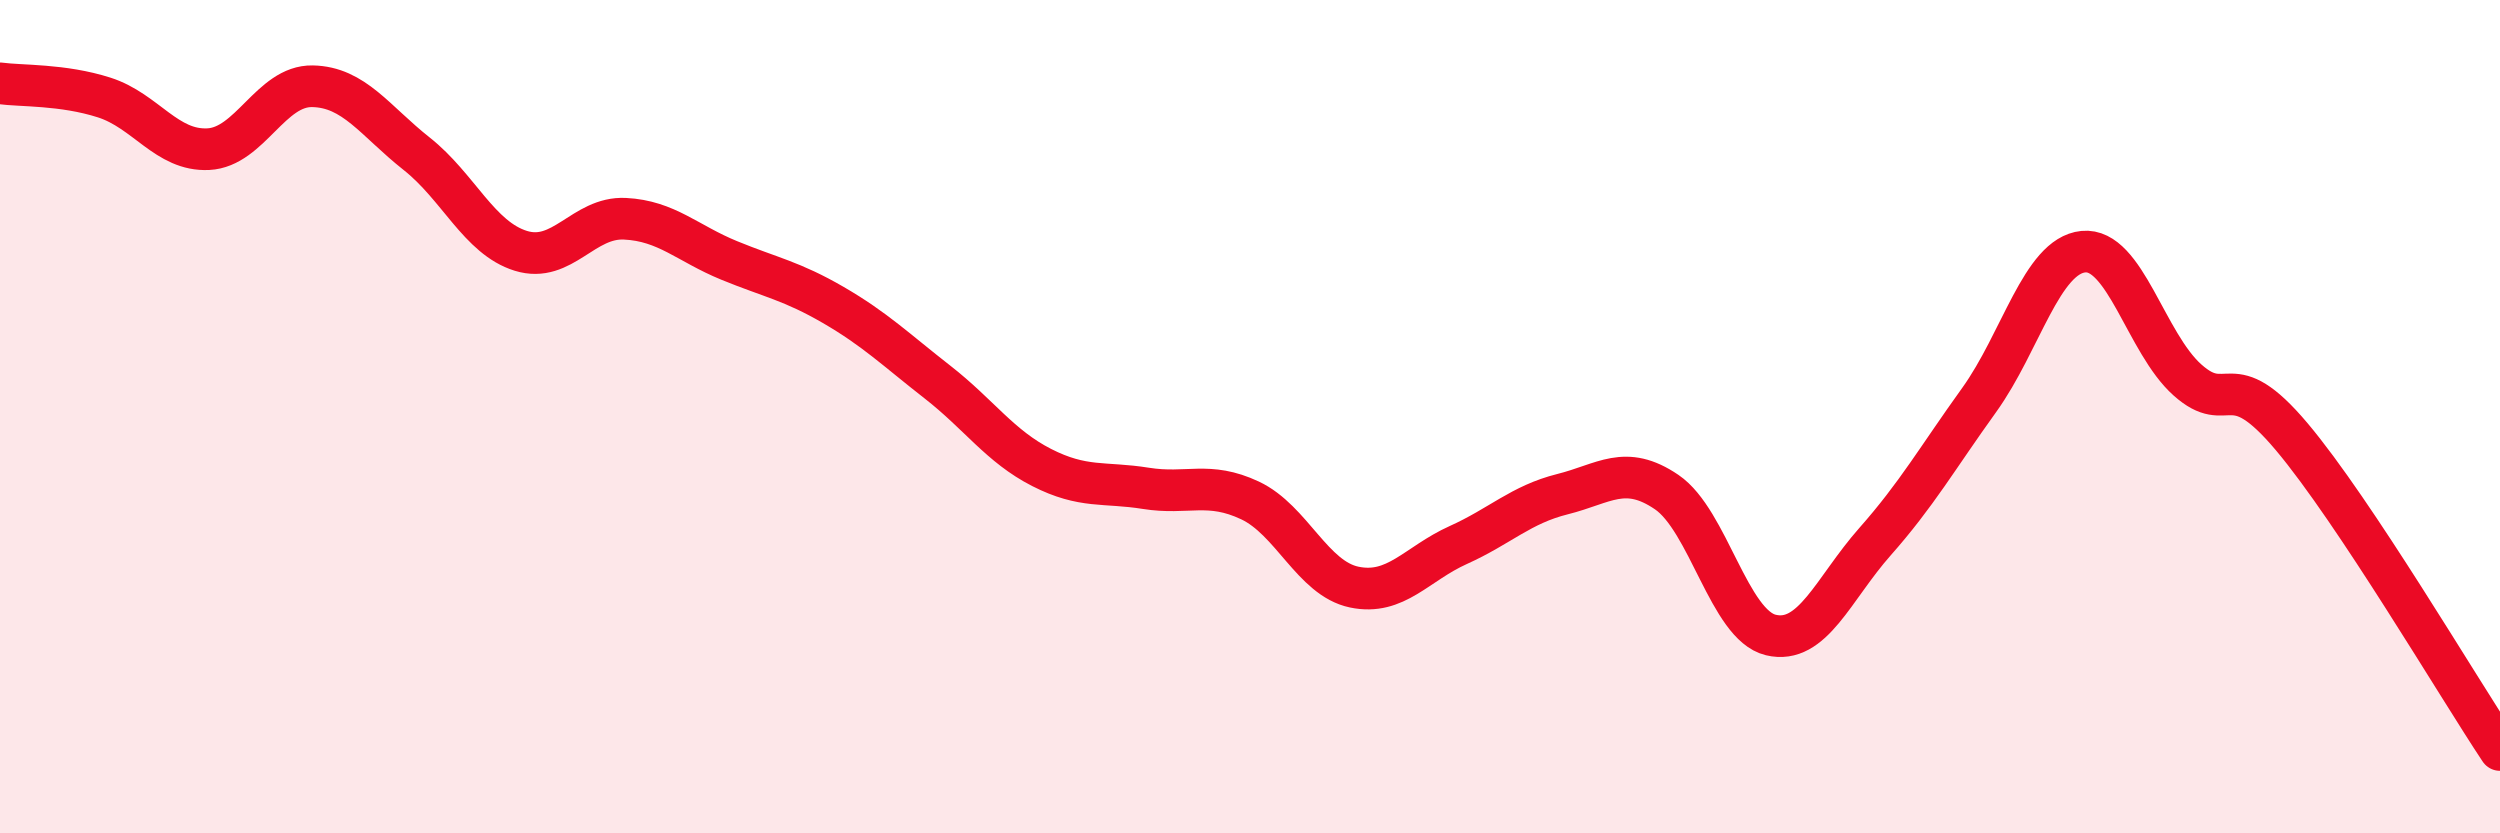
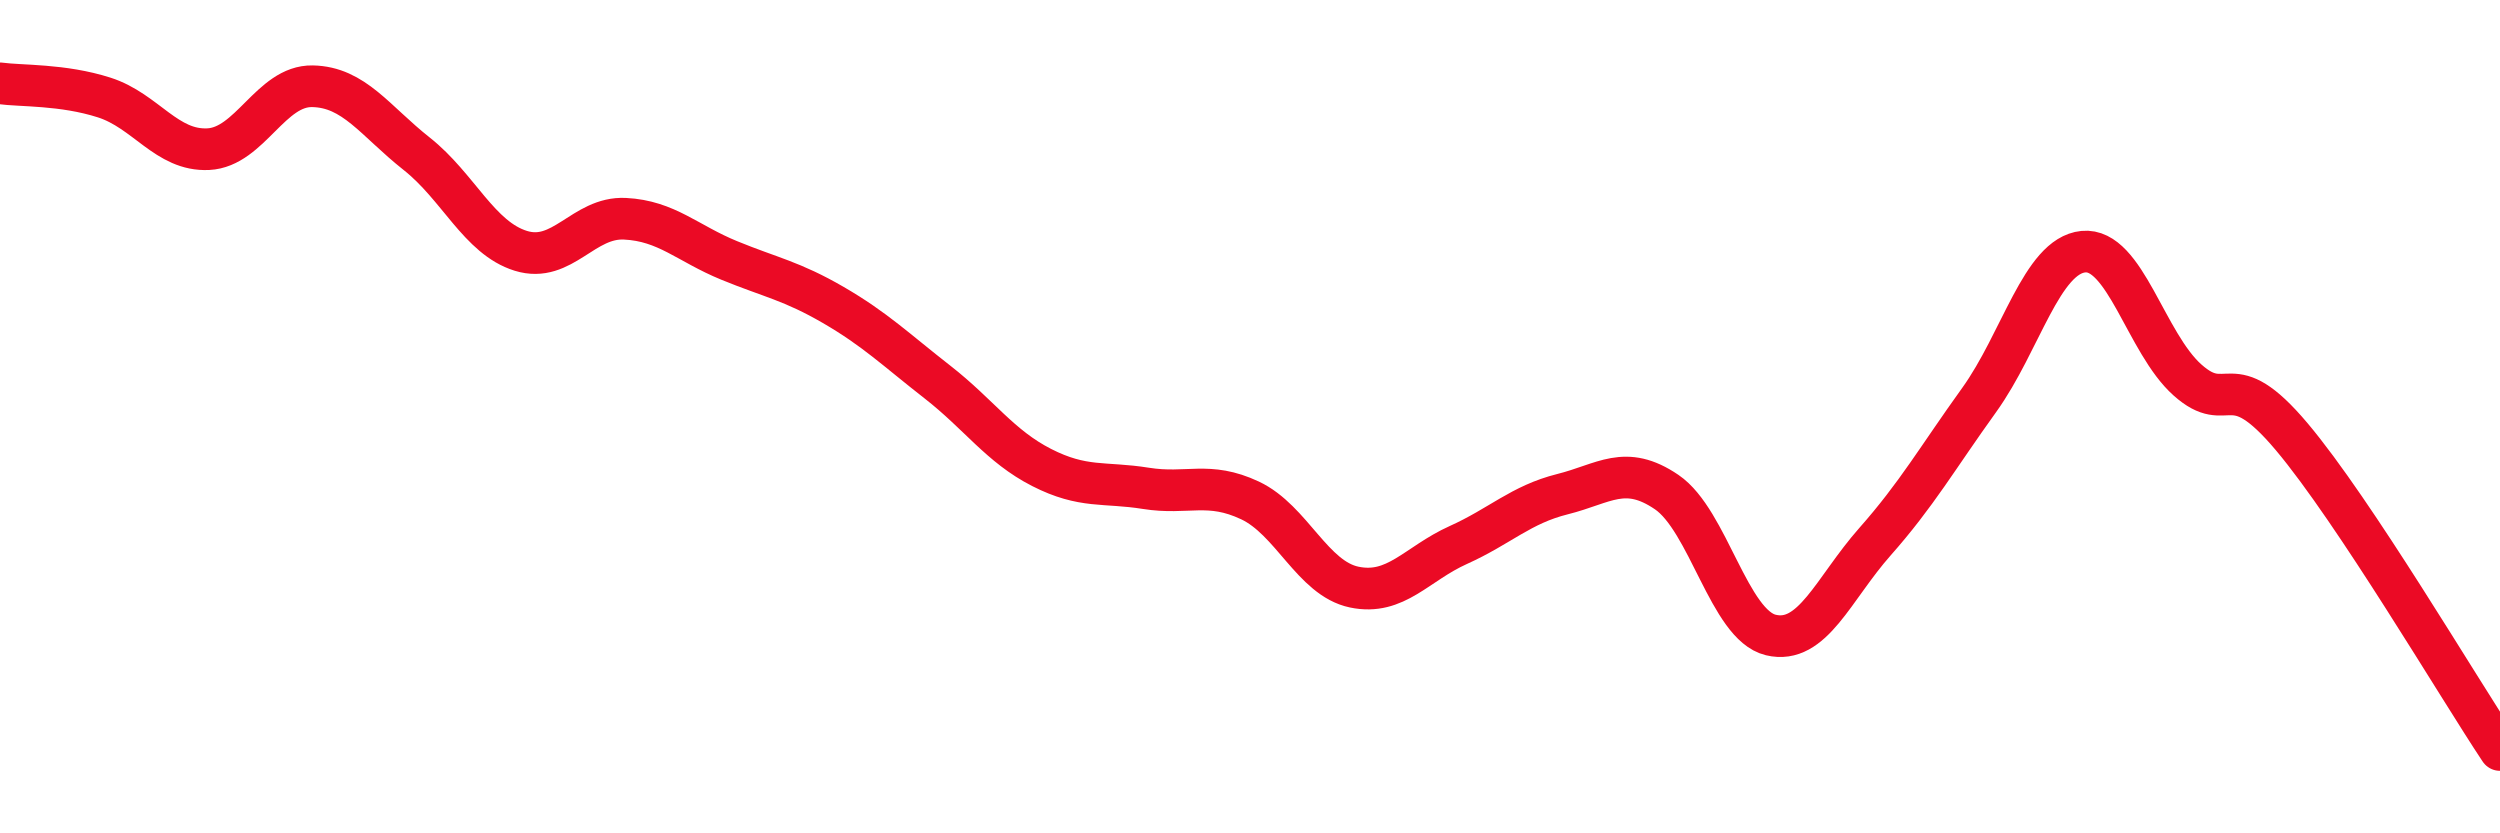
<svg xmlns="http://www.w3.org/2000/svg" width="60" height="20" viewBox="0 0 60 20">
-   <path d="M 0,2 C 0.5,2.07 1.5,2.02 2.5,2.34 C 3.5,2.66 4,3.63 5,3.58 C 6,3.53 6.5,2.05 7.5,2.07 C 8.5,2.09 9,2.9 10,3.69 C 11,4.48 11.5,5.71 12.5,6.02 C 13.5,6.33 14,5.2 15,5.25 C 16,5.3 16.5,5.84 17.5,6.25 C 18.5,6.66 19,6.74 20,7.32 C 21,7.9 21.5,8.39 22.5,9.17 C 23.5,9.95 24,10.71 25,11.22 C 26,11.73 26.5,11.56 27.5,11.72 C 28.5,11.88 29,11.54 30,12.01 C 31,12.48 31.5,13.88 32.5,14.09 C 33.5,14.3 34,13.53 35,13.08 C 36,12.63 36.5,12.11 37.5,11.86 C 38.5,11.61 39,11.13 40,11.81 C 41,12.49 41.5,15 42.5,15.24 C 43.5,15.48 44,14.13 45,13 C 46,11.87 46.5,10.99 47.5,9.6 C 48.5,8.21 49,6.14 50,6.04 C 51,5.94 51.5,8.23 52.5,9.12 C 53.5,10.01 53.5,8.7 55,10.48 C 56.5,12.26 59,16.5 60,18L60 20L0 20Z" fill="#EB0A25" opacity="0.1" stroke-linecap="round" stroke-linejoin="round" />
  <path d="M 0,2 C 0.5,2.07 1.5,2.02 2.5,2.34 C 3.5,2.66 4,3.63 5,3.58 C 6,3.53 6.5,2.05 7.5,2.07 C 8.5,2.09 9,2.9 10,3.69 C 11,4.48 11.5,5.71 12.5,6.02 C 13.5,6.33 14,5.2 15,5.25 C 16,5.3 16.5,5.84 17.5,6.25 C 18.5,6.66 19,6.74 20,7.32 C 21,7.9 21.5,8.39 22.5,9.17 C 23.5,9.95 24,10.71 25,11.22 C 26,11.73 26.5,11.56 27.5,11.72 C 28.5,11.88 29,11.54 30,12.01 C 31,12.48 31.5,13.88 32.5,14.09 C 33.5,14.3 34,13.53 35,13.08 C 36,12.63 36.5,12.11 37.5,11.86 C 38.5,11.61 39,11.13 40,11.81 C 41,12.49 41.5,15 42.5,15.24 C 43.5,15.48 44,14.13 45,13 C 46,11.87 46.5,10.99 47.5,9.6 C 48.5,8.21 49,6.14 50,6.04 C 51,5.94 51.5,8.23 52.5,9.12 C 53.5,10.01 53.5,8.7 55,10.48 C 56.5,12.26 59,16.5 60,18" stroke="#EB0A25" stroke-width="1" fill="none" stroke-linecap="round" stroke-linejoin="round" />
</svg>